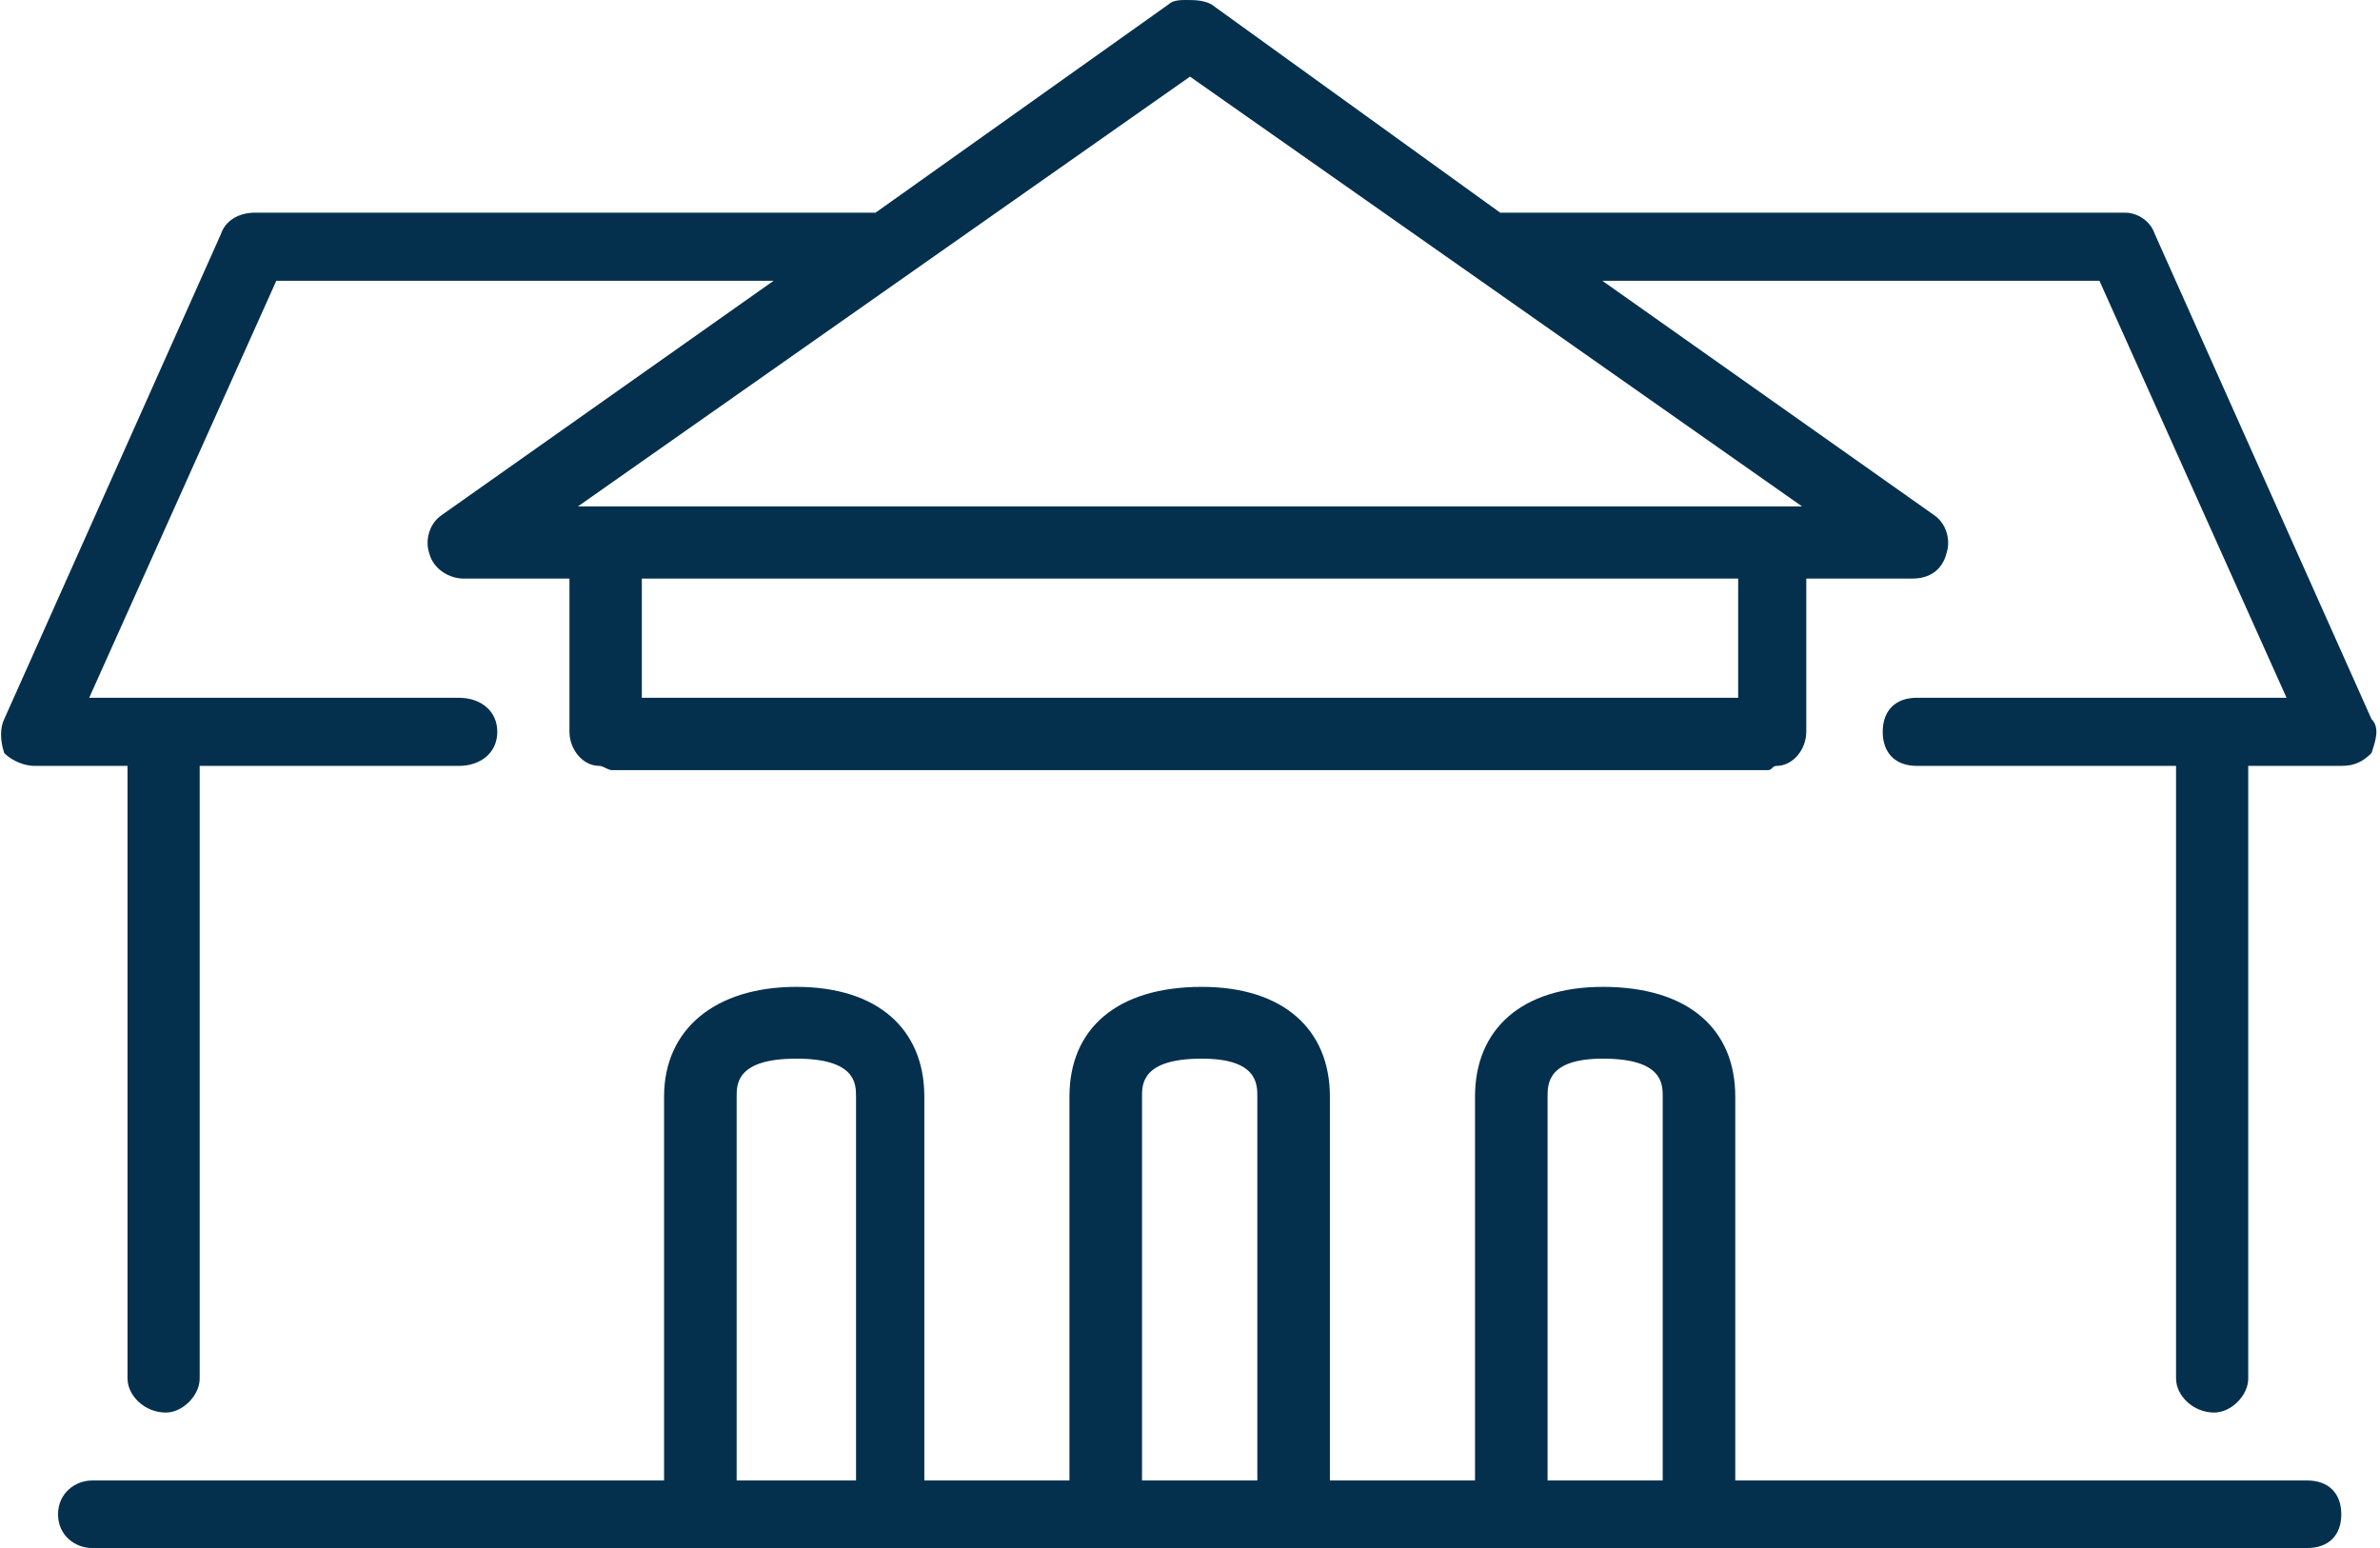
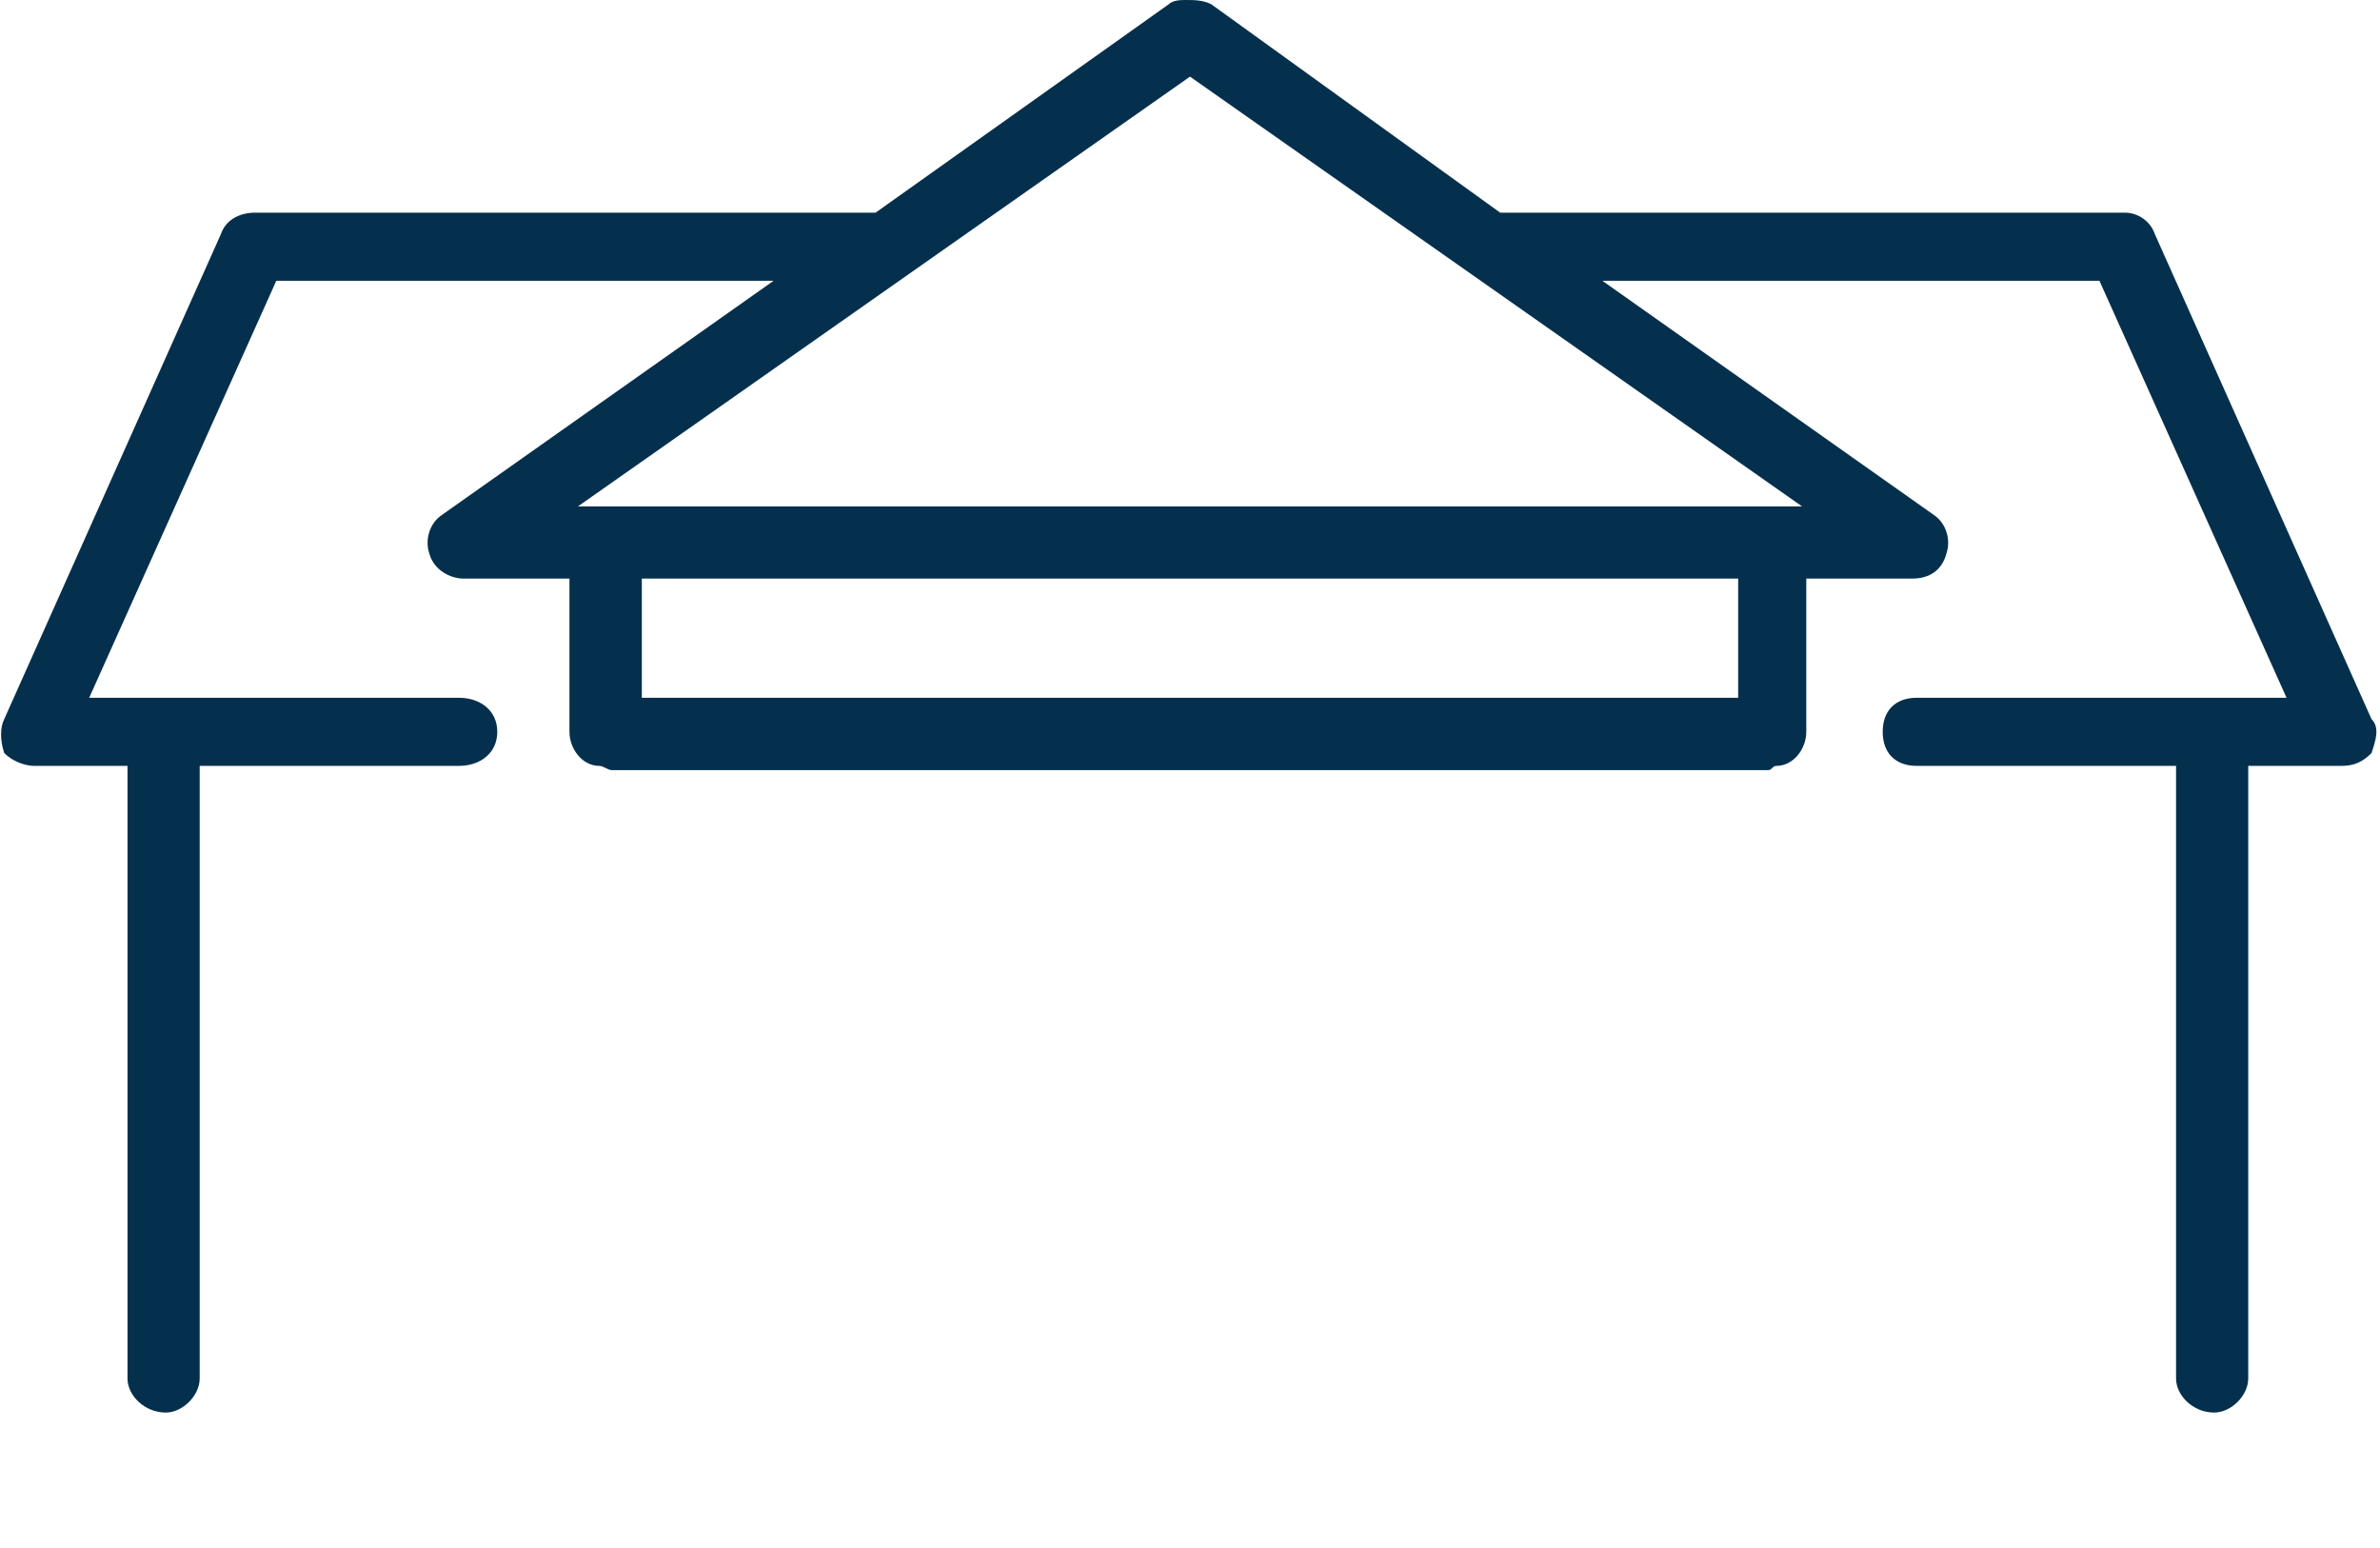
<svg xmlns="http://www.w3.org/2000/svg" width="123" height="80" xml:space="preserve" overflow="hidden">
  <g transform="translate(-3437 -1974)">
-     <path d="M3556.24 2050.51C3526.68 2050.51 3526.68 2050.51 3526.68 2050.51 3526.68 2030.67 3526.68 2030.67 3526.68 2030.67 3526.68 2027.18 3524.25 2025 3519.84 2025 3515.65 2025 3513.23 2027.18 3513.23 2030.67 3513.23 2050.51 3513.23 2050.51 3513.23 2050.51 3505.73 2050.51 3505.73 2050.51 3505.73 2050.51 3505.73 2030.67 3505.73 2030.67 3505.73 2030.67 3505.73 2027.18 3503.3 2025 3499.11 2025 3494.7 2025 3492.27 2027.18 3492.27 2030.67 3492.27 2050.51 3492.27 2050.51 3492.27 2050.51 3484.77 2050.51 3484.77 2050.51 3484.77 2050.51 3484.77 2030.67 3484.77 2030.67 3484.77 2030.67 3484.77 2027.18 3482.35 2025 3478.16 2025 3473.97 2025 3471.32 2027.18 3471.32 2030.67 3471.32 2050.51 3471.32 2050.51 3471.32 2050.51 3441.76 2050.51 3441.76 2050.51 3441.76 2050.51 3440.88 2050.51 3440 2051.17 3440 2052.26 3440 2053.35 3440.88 2054 3441.76 2054 3556.24 2054 3556.24 2054 3556.24 2054 3557.34 2054 3558 2053.35 3558 2052.26 3558 2051.17 3557.34 2050.51 3556.24 2050.51ZM3516.98 2030.67C3516.98 2030.02 3516.98 2028.71 3519.84 2028.71 3522.93 2028.71 3522.93 2030.02 3522.93 2030.67 3522.93 2050.51 3522.93 2050.51 3522.93 2050.51 3516.98 2050.51 3516.98 2050.51 3516.98 2050.51L3516.98 2030.67ZM3496.02 2030.67C3496.02 2030.02 3496.02 2028.71 3499.11 2028.71 3501.98 2028.71 3501.98 2030.02 3501.98 2030.67 3501.98 2050.51 3501.98 2050.51 3501.98 2050.51 3496.02 2050.51 3496.02 2050.51 3496.02 2050.51L3496.02 2030.67ZM3475.07 2030.67C3475.07 2030.02 3475.07 2028.71 3478.16 2028.71 3481.24 2028.71 3481.24 2030.02 3481.24 2030.67 3481.24 2050.51 3481.24 2050.51 3481.24 2050.51 3475.07 2050.51 3475.07 2050.51 3475.07 2050.51L3475.07 2030.67Z" fill="#05304D" fill-rule="evenodd" />
    <path d="M3559.56 2011.16C3548.36 1986.09 3548.36 1986.09 3548.36 1986.09 3548.14 1985.43 3547.48 1984.99 3546.82 1984.99 3514.53 1984.99 3514.53 1984.99 3514.53 1984.99 3499.6 1974.22 3499.6 1974.22 3499.6 1974.22 3499.16 1974 3498.72 1974 3498.28 1974 3498.06 1974 3497.62 1974 3497.4 1974.22 3482.25 1984.99 3482.25 1984.99 3482.25 1984.99 3450.18 1984.99 3450.18 1984.99 3450.18 1984.99 3449.3 1984.99 3448.64 1985.43 3448.42 1986.09 3437.22 2011.16 3437.22 2011.16 3437.22 2011.16 3437 2011.6 3437 2012.26 3437.22 2012.92 3437.66 2013.36 3438.32 2013.58 3438.76 2013.58 3443.59 2013.58 3443.59 2013.58 3443.59 2013.58 3443.59 2045.24 3443.59 2045.24 3443.59 2045.24 3443.59 2046.12 3444.47 2047 3445.57 2047 3446.44 2047 3447.32 2046.12 3447.32 2045.24 3447.32 2013.58 3447.32 2013.58 3447.32 2013.58 3460.72 2013.58 3460.72 2013.58 3460.72 2013.58 3461.82 2013.58 3462.7 2012.92 3462.7 2011.82 3462.7 2010.72 3461.82 2010.06 3460.72 2010.06 3441.61 2010.06 3441.61 2010.06 3441.61 2010.06 3451.28 1988.51 3451.28 1988.51 3451.28 1988.51 3476.98 1988.51 3476.98 1988.51 3476.98 1988.51 3459.84 2000.61 3459.84 2000.61 3459.84 2000.61 3459.18 2001.05 3458.96 2001.92 3459.18 2002.58 3459.4 2003.46 3460.28 2003.9 3460.94 2003.9 3466.43 2003.9 3466.43 2003.9 3466.43 2003.9 3466.43 2011.82 3466.43 2011.82 3466.43 2011.82 3466.43 2012.7 3467.09 2013.58 3467.97 2013.58 3468.19 2013.58 3468.41 2013.8 3468.63 2013.8 3528.37 2013.8 3528.37 2013.8 3528.37 2013.8 3528.59 2013.8 3528.59 2013.58 3528.81 2013.58 3529.69 2013.58 3530.35 2012.7 3530.35 2011.82 3530.35 2003.9 3530.35 2003.9 3530.35 2003.9 3535.84 2003.9 3535.84 2003.9 3535.84 2003.9 3536.72 2003.9 3537.38 2003.46 3537.6 2002.58 3537.82 2001.92 3537.6 2001.05 3536.94 2000.61 3519.81 1988.51 3519.81 1988.51 3519.81 1988.51 3545.5 1988.51 3545.5 1988.51 3545.5 1988.51 3555.17 2010.06 3555.17 2010.06 3555.17 2010.06 3536.06 2010.06 3536.06 2010.06 3536.06 2010.06 3534.96 2010.06 3534.3 2010.72 3534.3 2011.82 3534.3 2012.92 3534.96 2013.58 3536.06 2013.58 3549.46 2013.58 3549.46 2013.58 3549.46 2013.58 3549.46 2045.24 3549.46 2045.24 3549.46 2045.24 3549.46 2046.12 3550.34 2047 3551.43 2047 3552.31 2047 3553.19 2046.12 3553.19 2045.24 3553.19 2013.58 3553.19 2013.58 3553.19 2013.58 3558.02 2013.58 3558.02 2013.58 3558.02 2013.58 3558.68 2013.58 3559.12 2013.36 3559.56 2012.92 3559.78 2012.26 3560 2011.6 3559.56 2011.16ZM3526.83 2010.06C3470.17 2010.06 3470.17 2010.06 3470.17 2010.06 3470.17 2003.9 3470.17 2003.9 3470.17 2003.9 3526.83 2003.9 3526.83 2003.9 3526.83 2003.9L3526.83 2010.06ZM3466.87 2000.17C3498.5 1977.96 3498.5 1977.96 3498.5 1977.96 3530.13 2000.17 3530.13 2000.17 3530.13 2000.17L3466.87 2000.17Z" fill="#05304D" fill-rule="evenodd" />
  </g>
</svg>